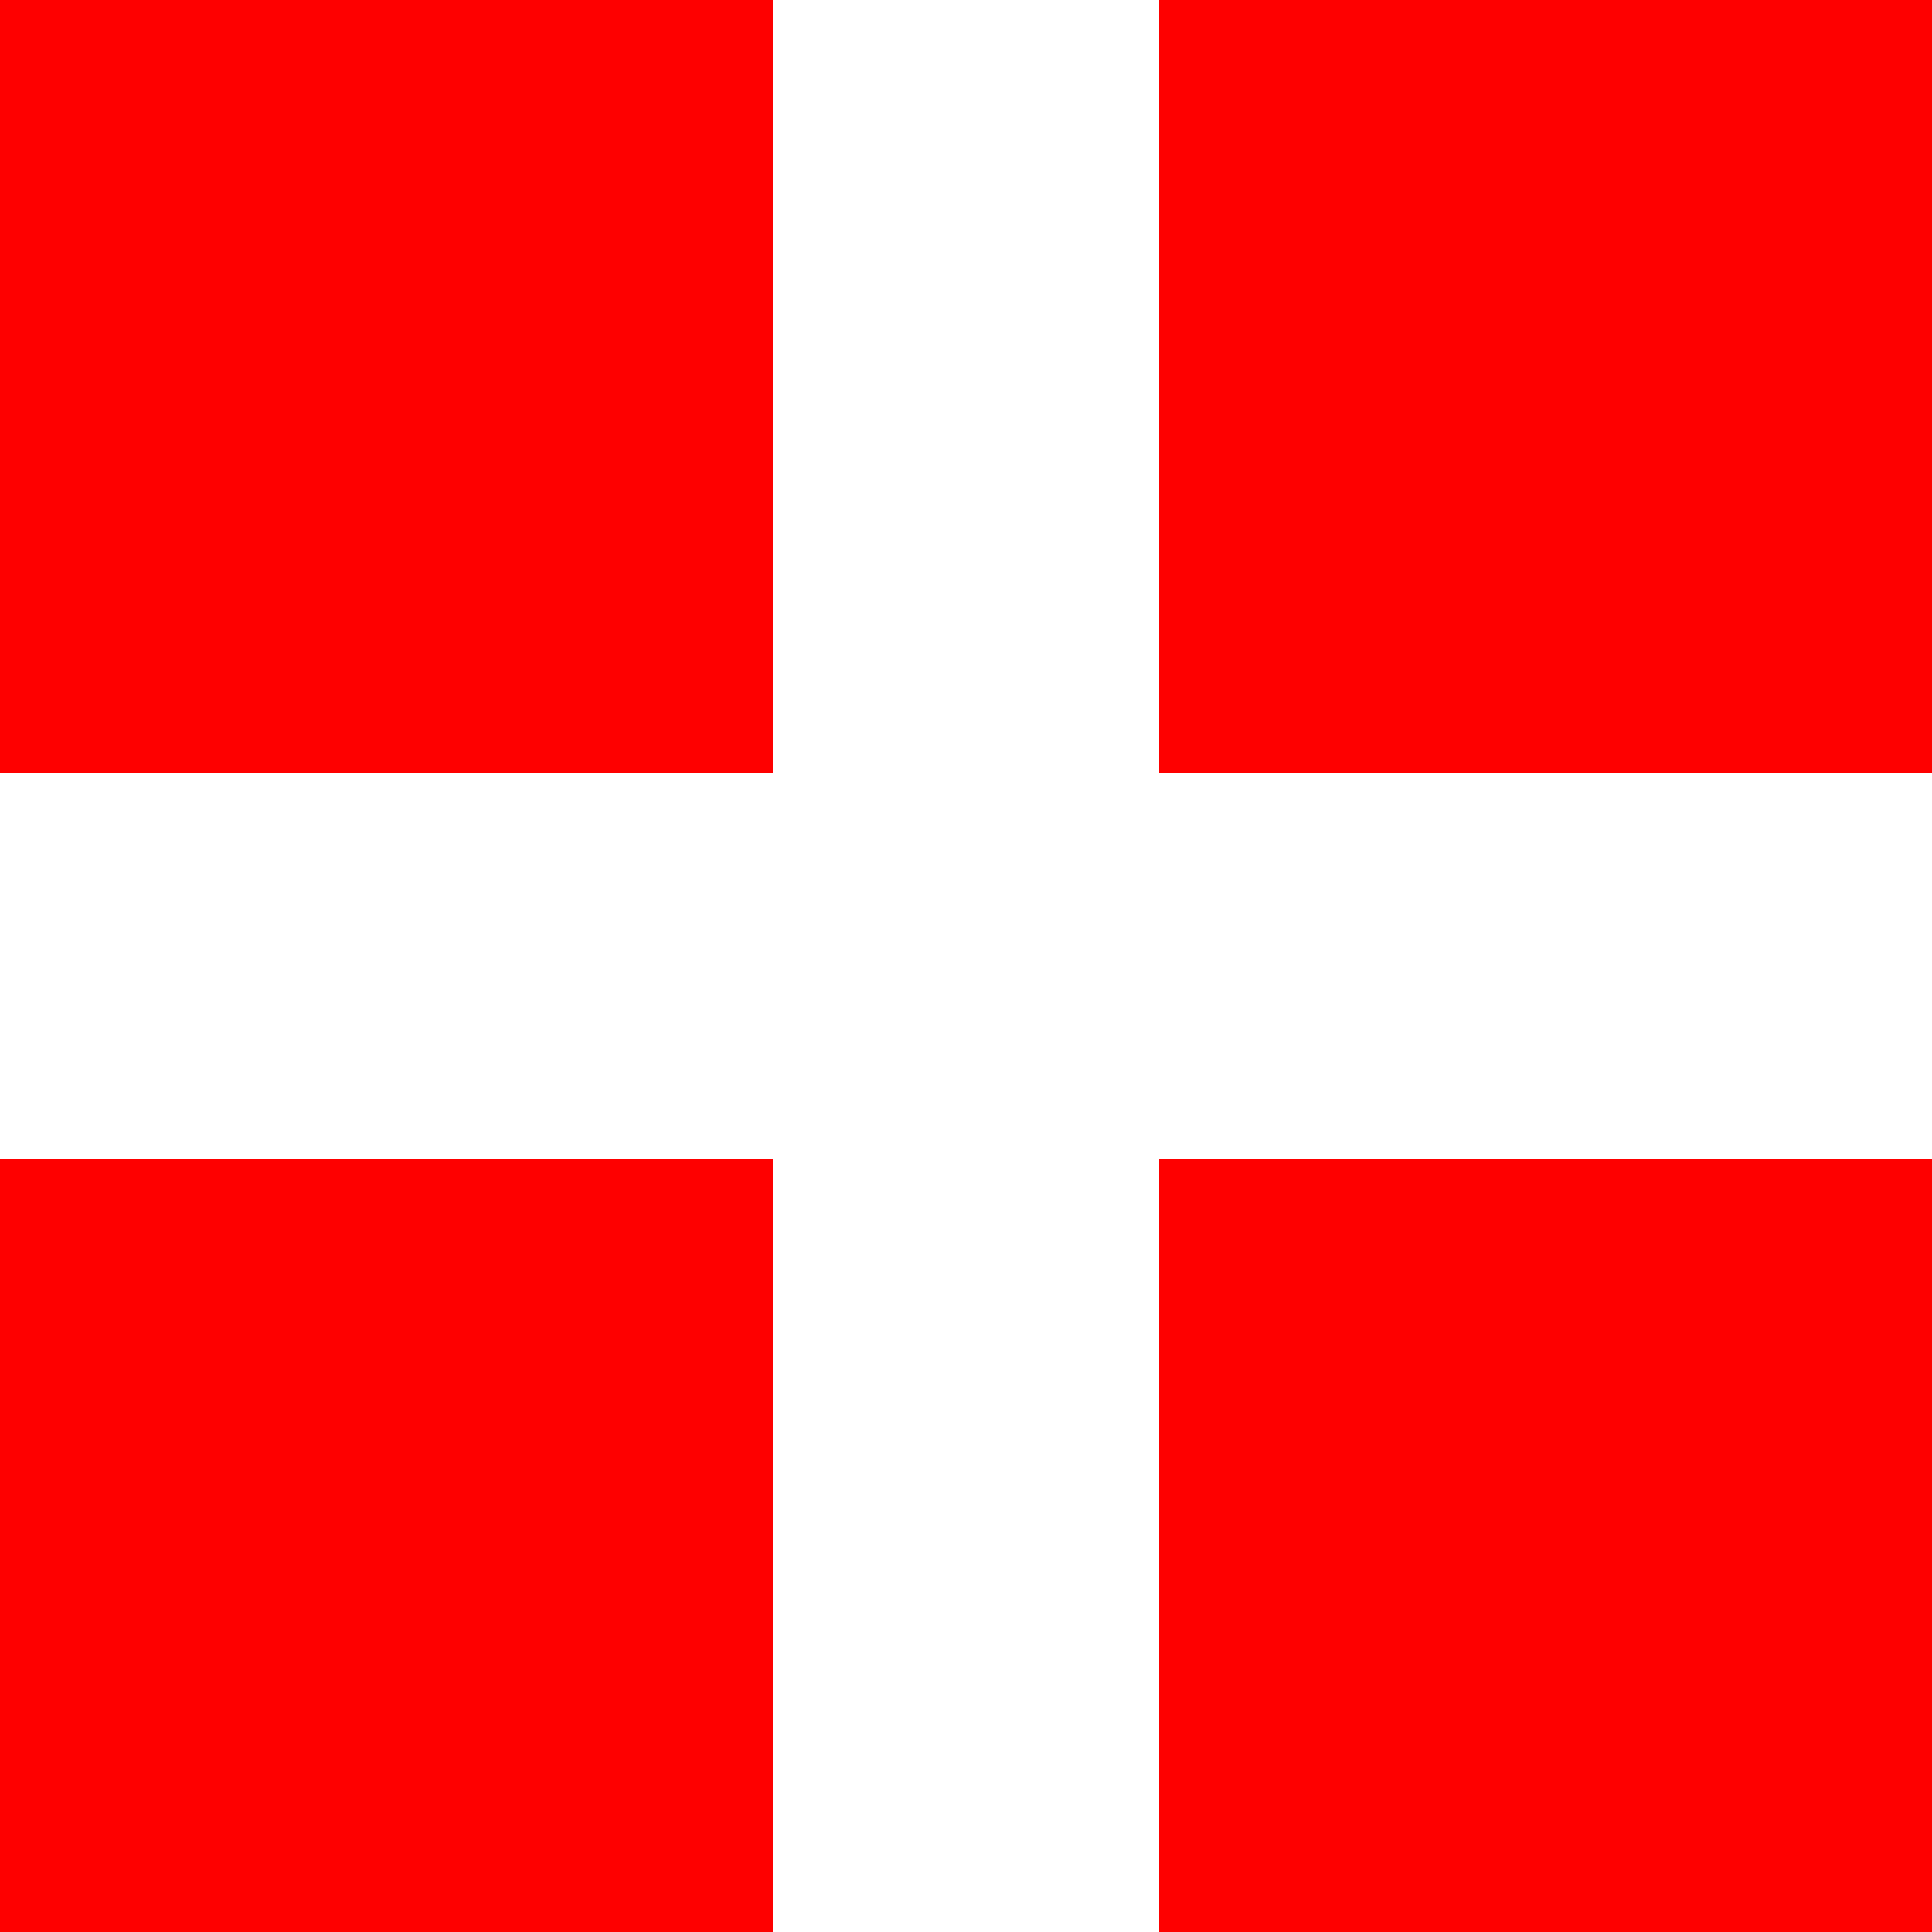
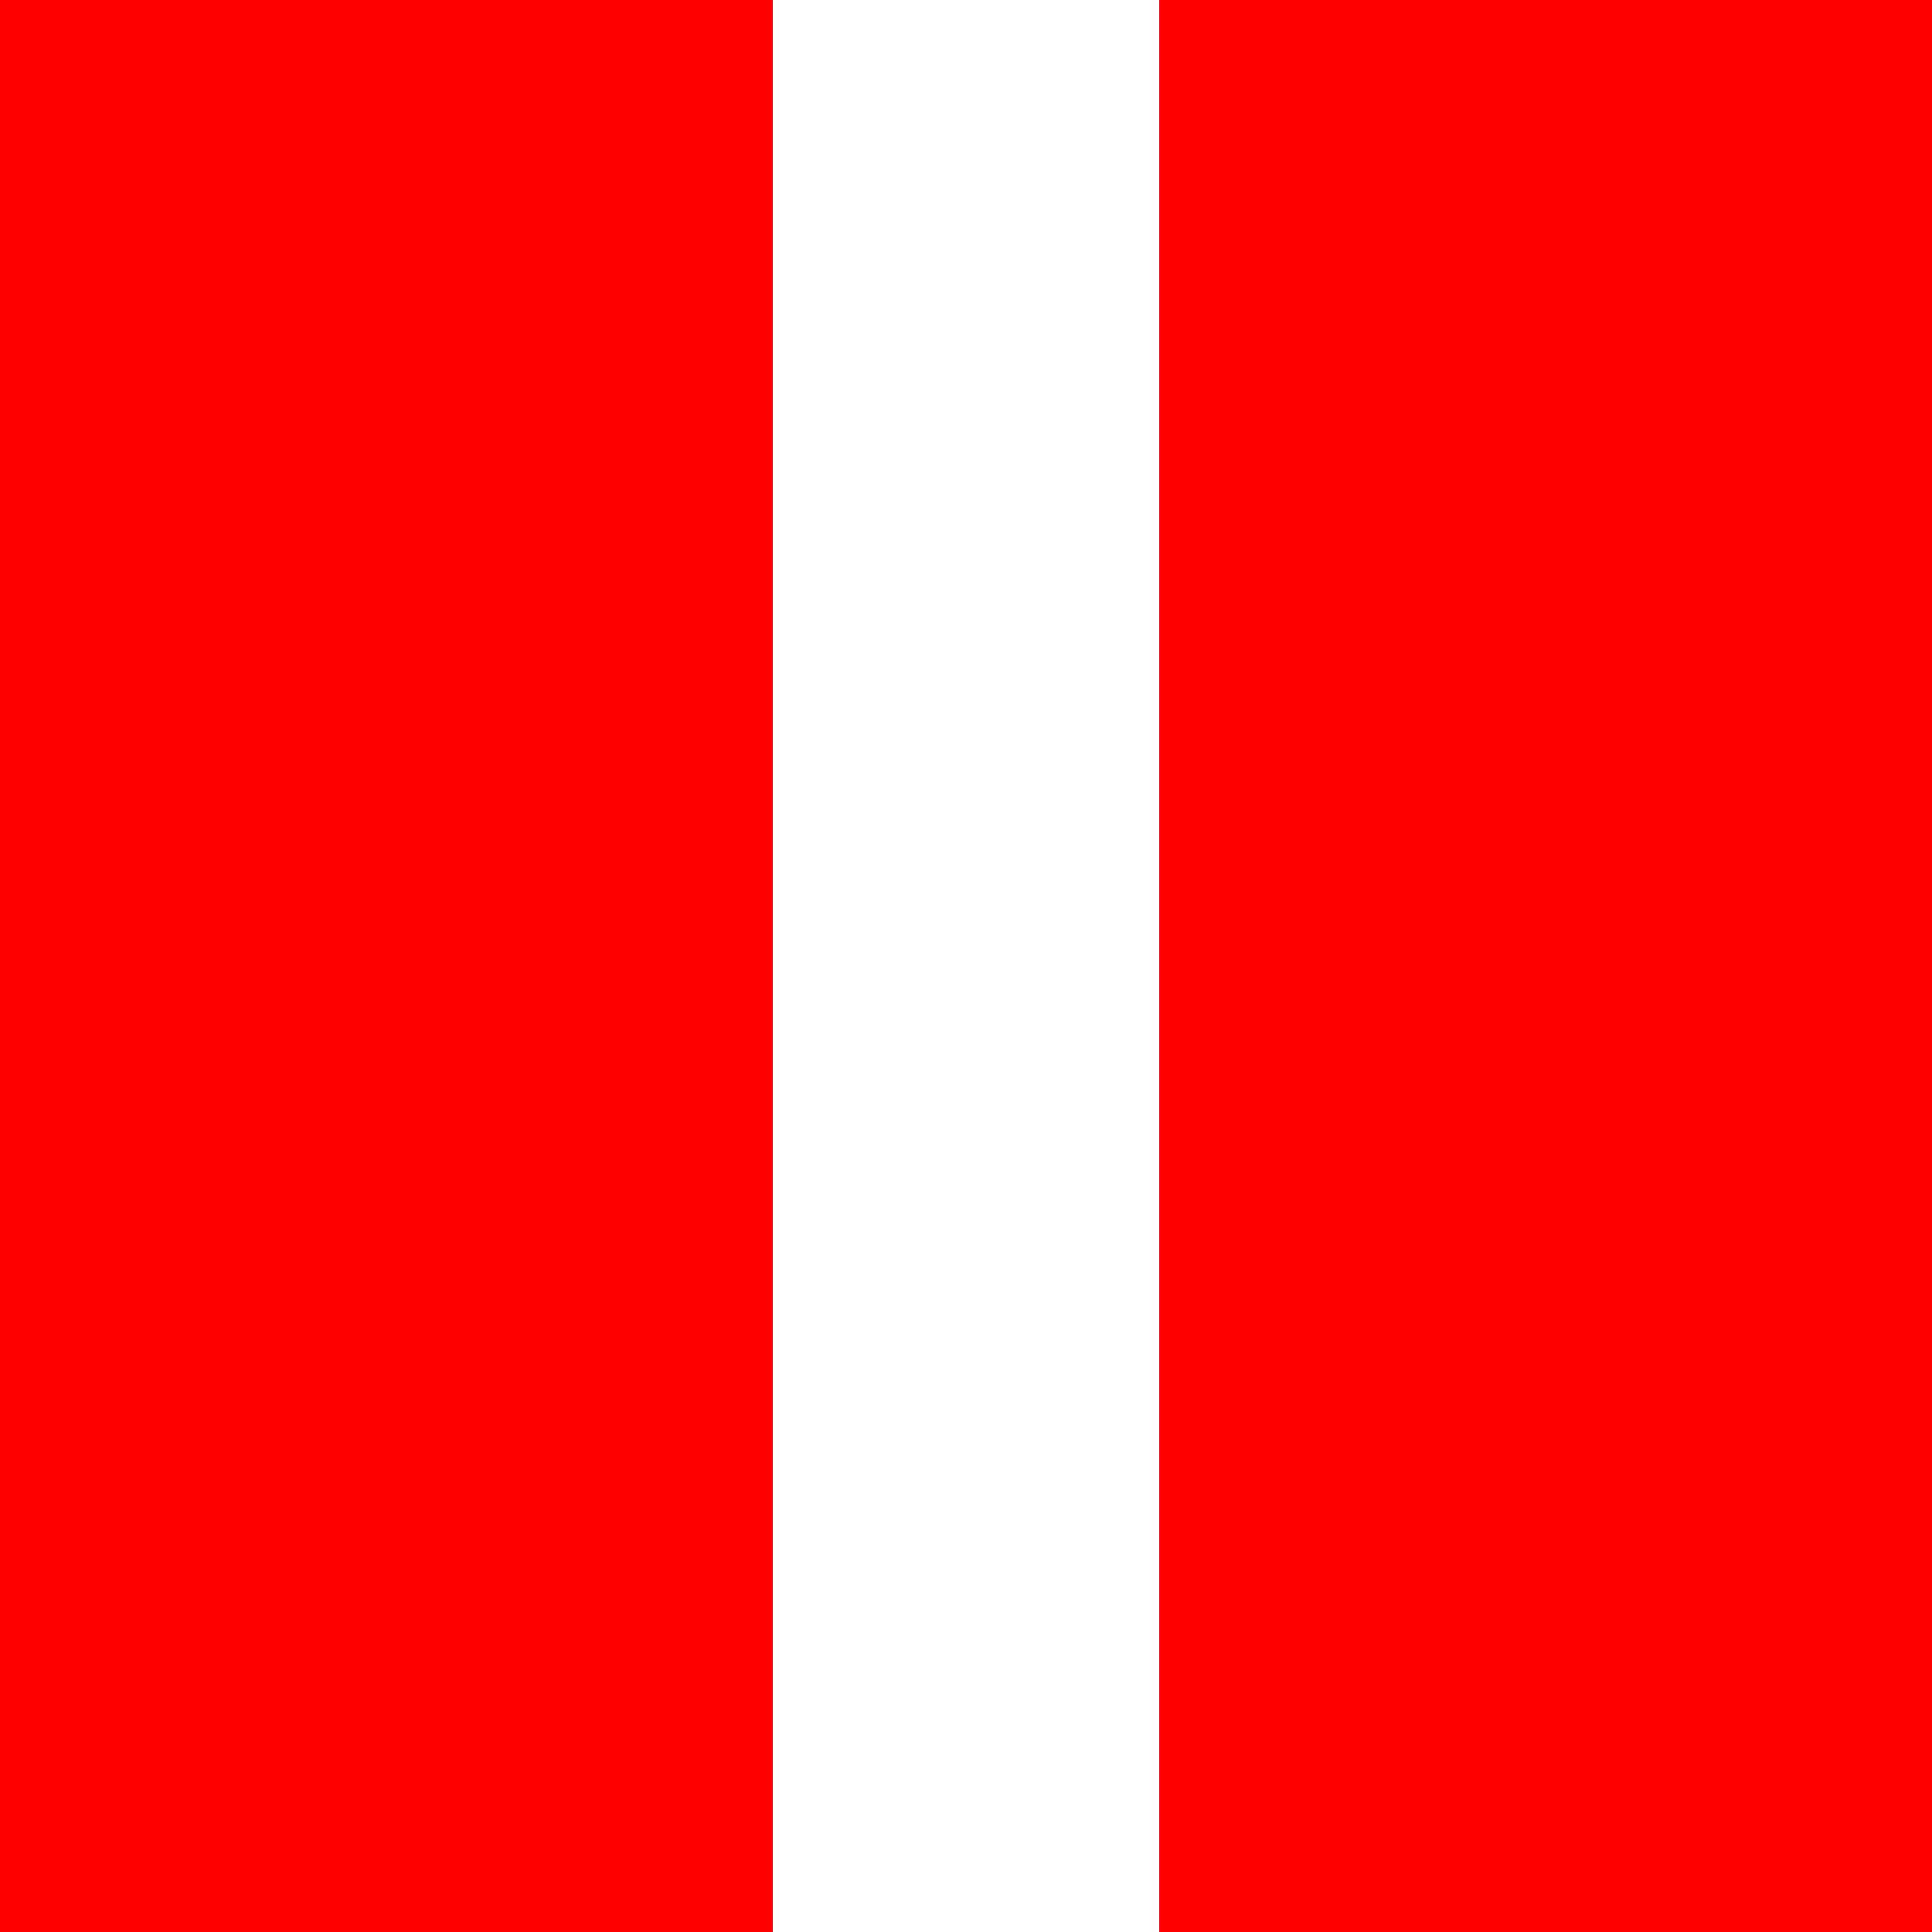
<svg xmlns="http://www.w3.org/2000/svg" version="1.1" id="Layer_1" width="100" height="100" viewBox="0 0 100 100" overflow="visible" enable-background="new 0 0 100 100" xml:space="preserve">
  <rect fill="#fe0000" width="100" height="100" />
  <rect fill="#ffffff" width="20" height="100" x="40" />
-   <rect fill="#ffffff" width="100" height="20" y="40" />
</svg>